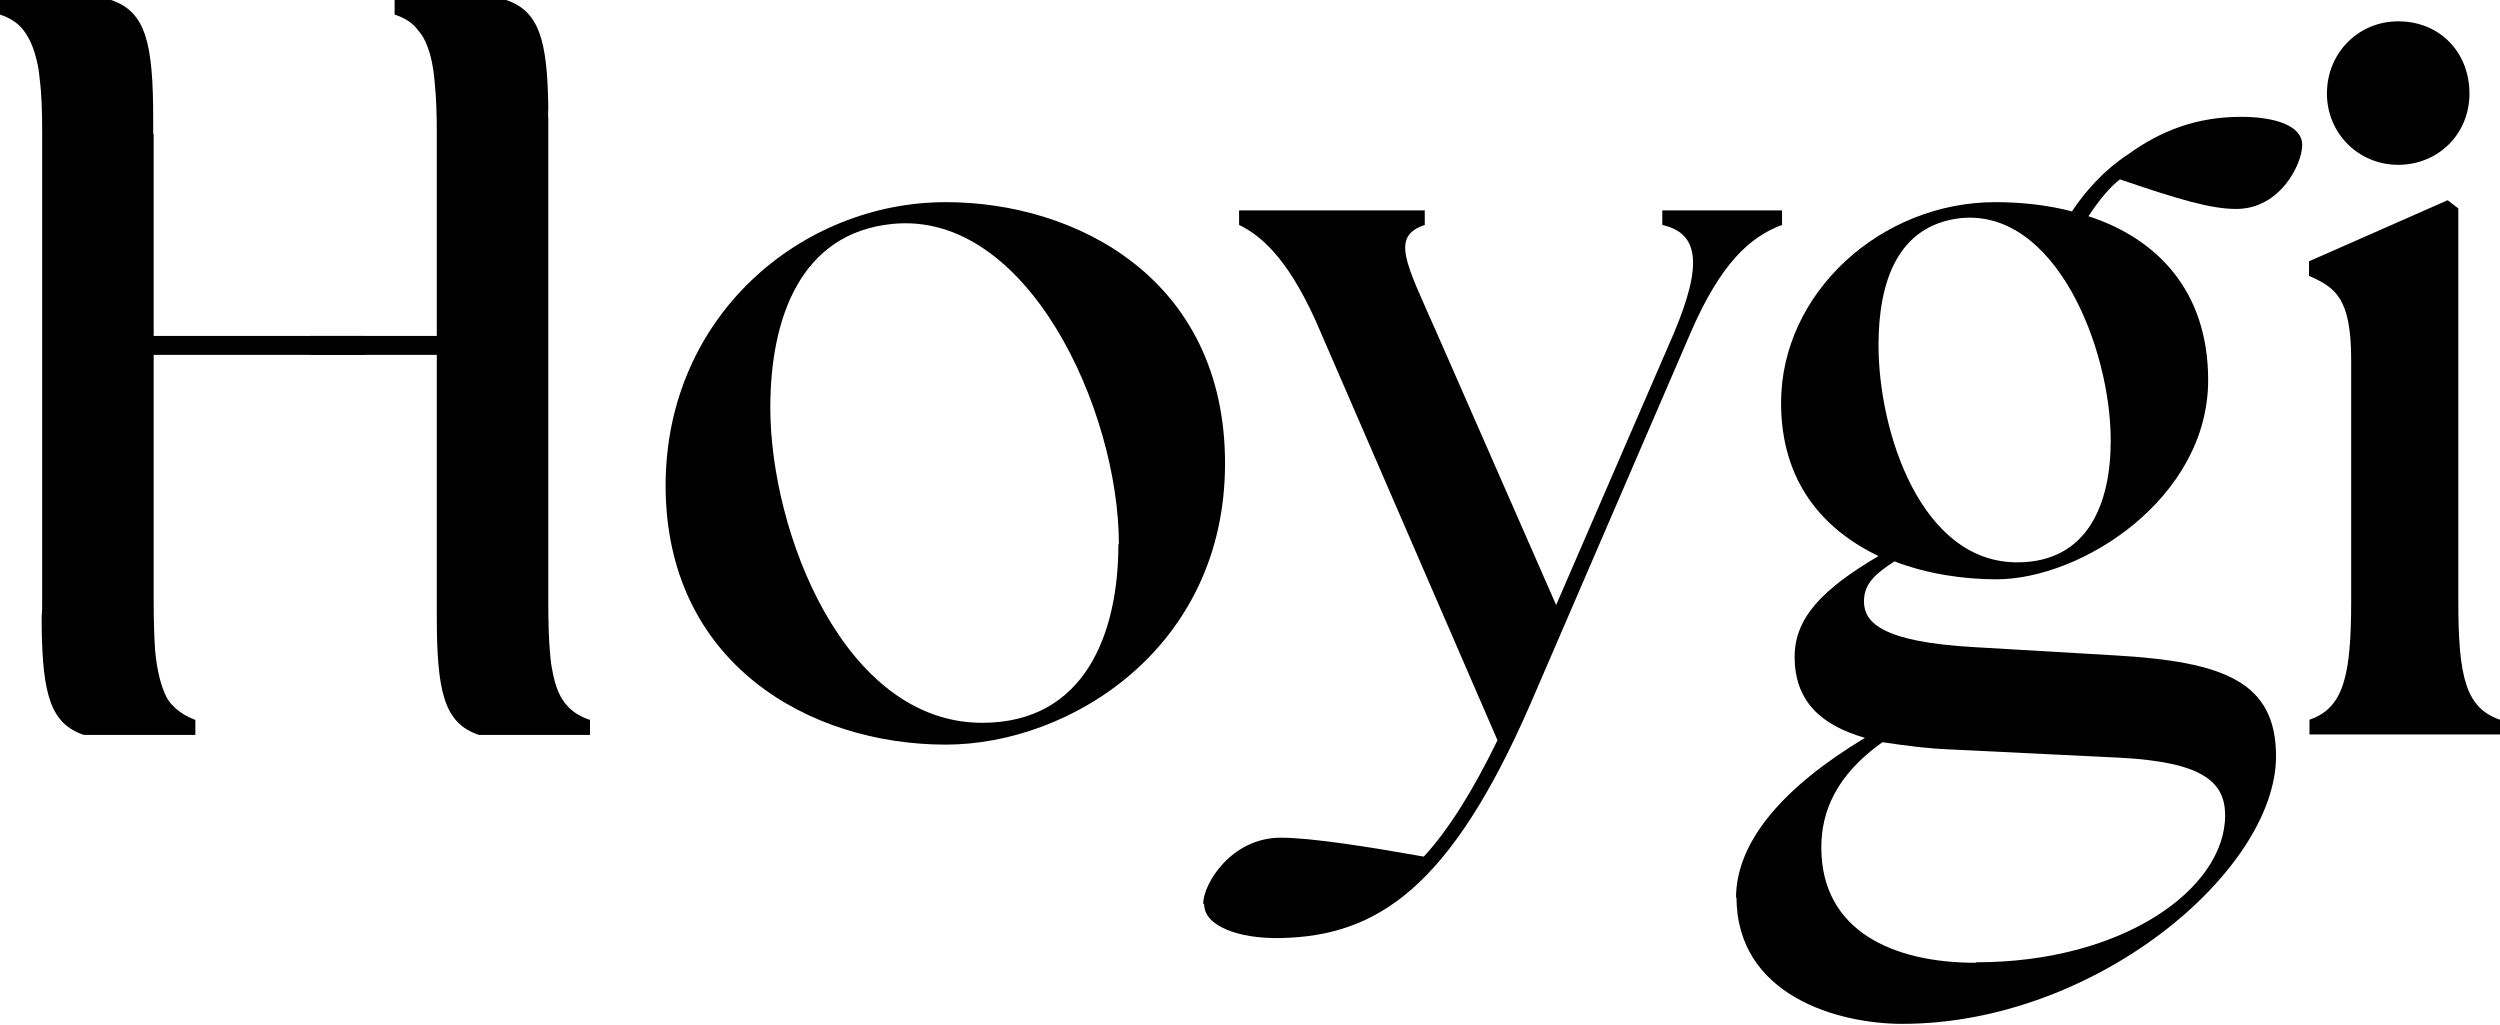
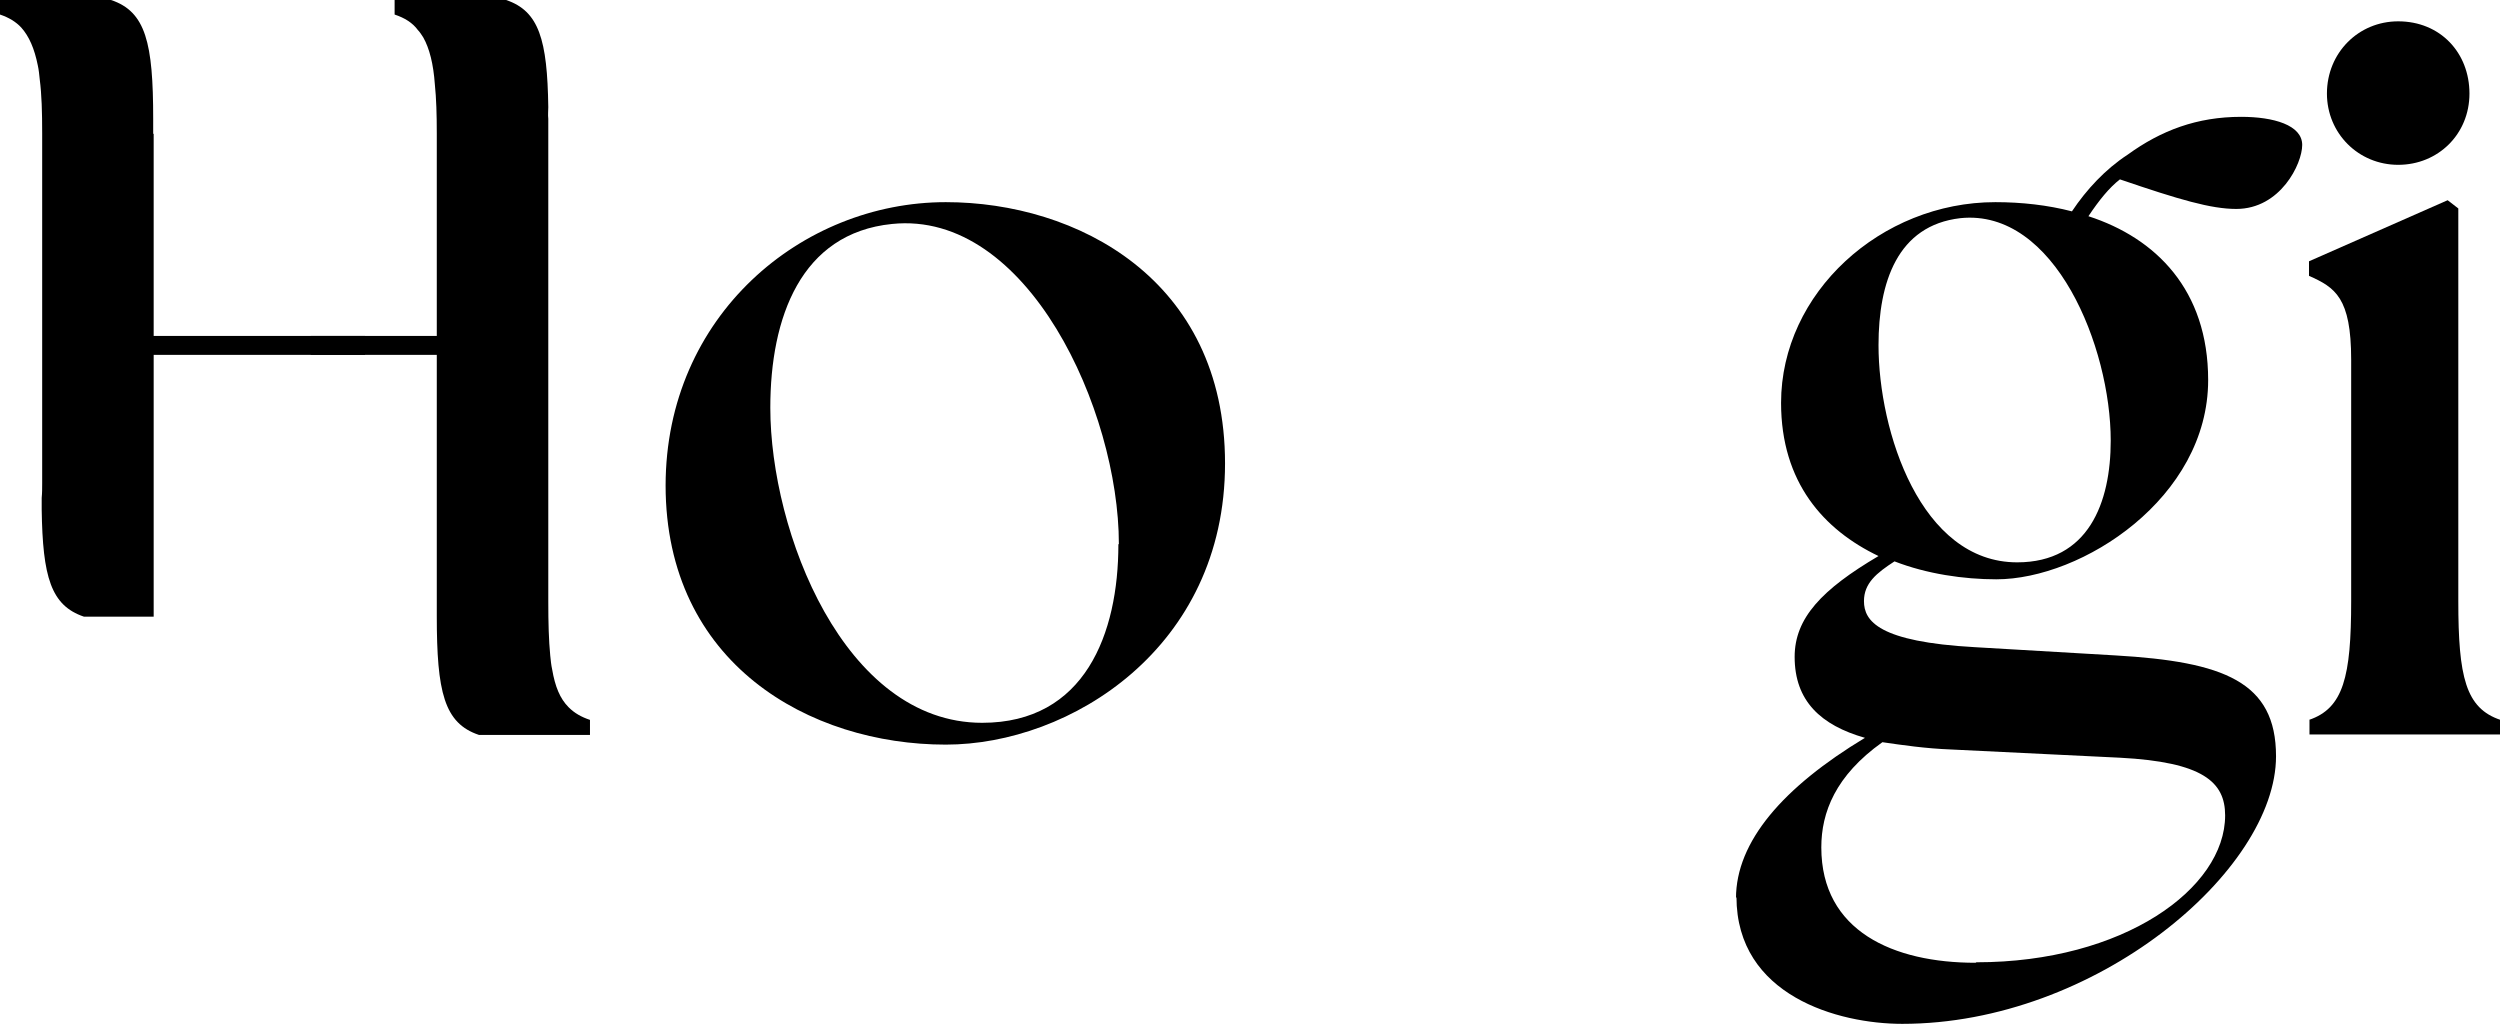
<svg xmlns="http://www.w3.org/2000/svg" viewBox="0 0 51.57 21.15" data-name="Layer 1" id="Layer_1">
-   <path d="M3.17,7.32v5.09c0,.39.01.72.03,1.01.04.42.12.74.24.97.03.05.06.1.11.15.13.14.29.24.48.31v.31H1.73c-.68-.23-.85-.82-.87-2.21v-.24c.01-.1.01-.2.01-.3V2.75c0-.44-.01-.8-.05-1.11-.01-.1-.02-.2-.04-.29-.07-.35-.18-.6-.34-.78-.11-.12-.26-.21-.44-.27v-.3h2.29c.72.24.87.89.87,2.45v.31h.01v4.17h4.36v.39H3.17Z" />
+   <path d="M3.17,7.32v5.09v.31H1.73c-.68-.23-.85-.82-.87-2.21v-.24c.01-.1.01-.2.01-.3V2.75c0-.44-.01-.8-.05-1.11-.01-.1-.02-.2-.04-.29-.07-.35-.18-.6-.34-.78-.11-.12-.26-.21-.44-.27v-.3h2.29c.72.24.87.89.87,2.45v.31h.01v4.17h4.36v.39H3.17Z" />
  <path d="M12.17,14.85v.31h-2.29c-.72-.24-.87-.89-.87-2.45v-5.39h-2.6v-.39h2.6V2.75c0-.39-.01-.72-.04-1.01-.03-.42-.11-.74-.24-.97-.04-.06-.07-.11-.11-.15-.11-.15-.27-.25-.48-.32v-.3h2.3c.68.23.85.82.87,2.21,0,.07-.01.16,0,.24v9.96c0,.44.01.8.04,1.11.01.1.02.2.04.29.06.35.16.6.34.78.12.12.26.2.44.26Z" />
  <path d="M13.73,10.02c0-3.51,2.81-5.85,5.78-5.85,2.69,0,5.76,1.58,5.76,5.39s-3.2,5.8-5.76,5.8c-2.81,0-5.78-1.67-5.78-5.35ZM23.08,11.22c0-2.75-1.88-6.89-4.68-6.6-1.88.19-2.51,1.93-2.51,3.79,0,2.56,1.52,6.5,4.37,6.5,2.12,0,2.81-1.84,2.81-3.68Z" />
-   <path d="M24.82,18.64c0-.41.58-1.36,1.6-1.36.63,0,1.82.19,2.95.39.52-.56,1.04-1.41,1.52-2.4l-3.64-8.4c-.61-1.45-1.19-1.99-1.69-2.23v-.3h3.83v.3c-.71.24-.39.78.24,2.21l2.47,5.63,2.43-5.61c.61-1.45.5-2.06-.24-2.23v-.3h2.47v.3c-.65.24-1.26.78-1.88,2.21l-3.31,7.67c-1.65,3.79-3.16,4.79-5.15,4.83-.89.02-1.58-.26-1.58-.69Z" />
  <path d="M35.81,18.53c0-1.17.97-2.29,2.66-3.31-.91-.26-1.45-.76-1.45-1.67,0-.8.56-1.39,1.73-2.08-1.13-.54-2.01-1.52-2.01-3.16,0-2.27,2.06-4.14,4.42-4.14.54,0,1.08.06,1.58.19.3-.45.69-.87,1.15-1.17.69-.5,1.43-.78,2.34-.78.67,0,1.26.17,1.26.58,0,.39-.45,1.32-1.36,1.32-.52,0-1.17-.19-2.4-.61-.22.17-.43.43-.65.76,1.39.45,2.47,1.52,2.47,3.38,0,2.43-2.6,4.11-4.37,4.11-.67,0-1.43-.11-2.1-.37-.37.24-.63.45-.63.82,0,.41.3.84,2.29.95l2.9.17c2.23.13,3.31.54,3.31,2.08,0,2.36-3.72,5.52-7.71,5.52-1.32,0-3.42-.58-3.42-2.62ZM40.77,19.85c3.03,0,5.13-1.52,5.13-3.03,0-.69-.46-1.1-2.17-1.19l-3.49-.17c-.52-.02-1-.09-1.41-.15-.97.69-1.26,1.45-1.26,2.17,0,1.73,1.49,2.38,3.18,2.38ZM43.54,9.09c0-1.93-1.15-4.79-3.1-4.59-1.3.15-1.69,1.32-1.69,2.62,0,1.78.87,4.48,2.86,4.48,1.47,0,1.93-1.23,1.93-2.51Z" />
  <path d="M47.63,14.85c.71-.24.87-.89.87-2.45v-4.98c0-1.28-.33-1.49-.87-1.73v-.3l2.86-1.26.22.17v8.1c0,1.56.15,2.21.87,2.45v.3h-3.94v-.3ZM48,1.93c0-.84.65-1.49,1.47-1.49.87,0,1.47.65,1.47,1.49s-.65,1.47-1.47,1.47-1.47-.65-1.47-1.47Z" />
</svg>